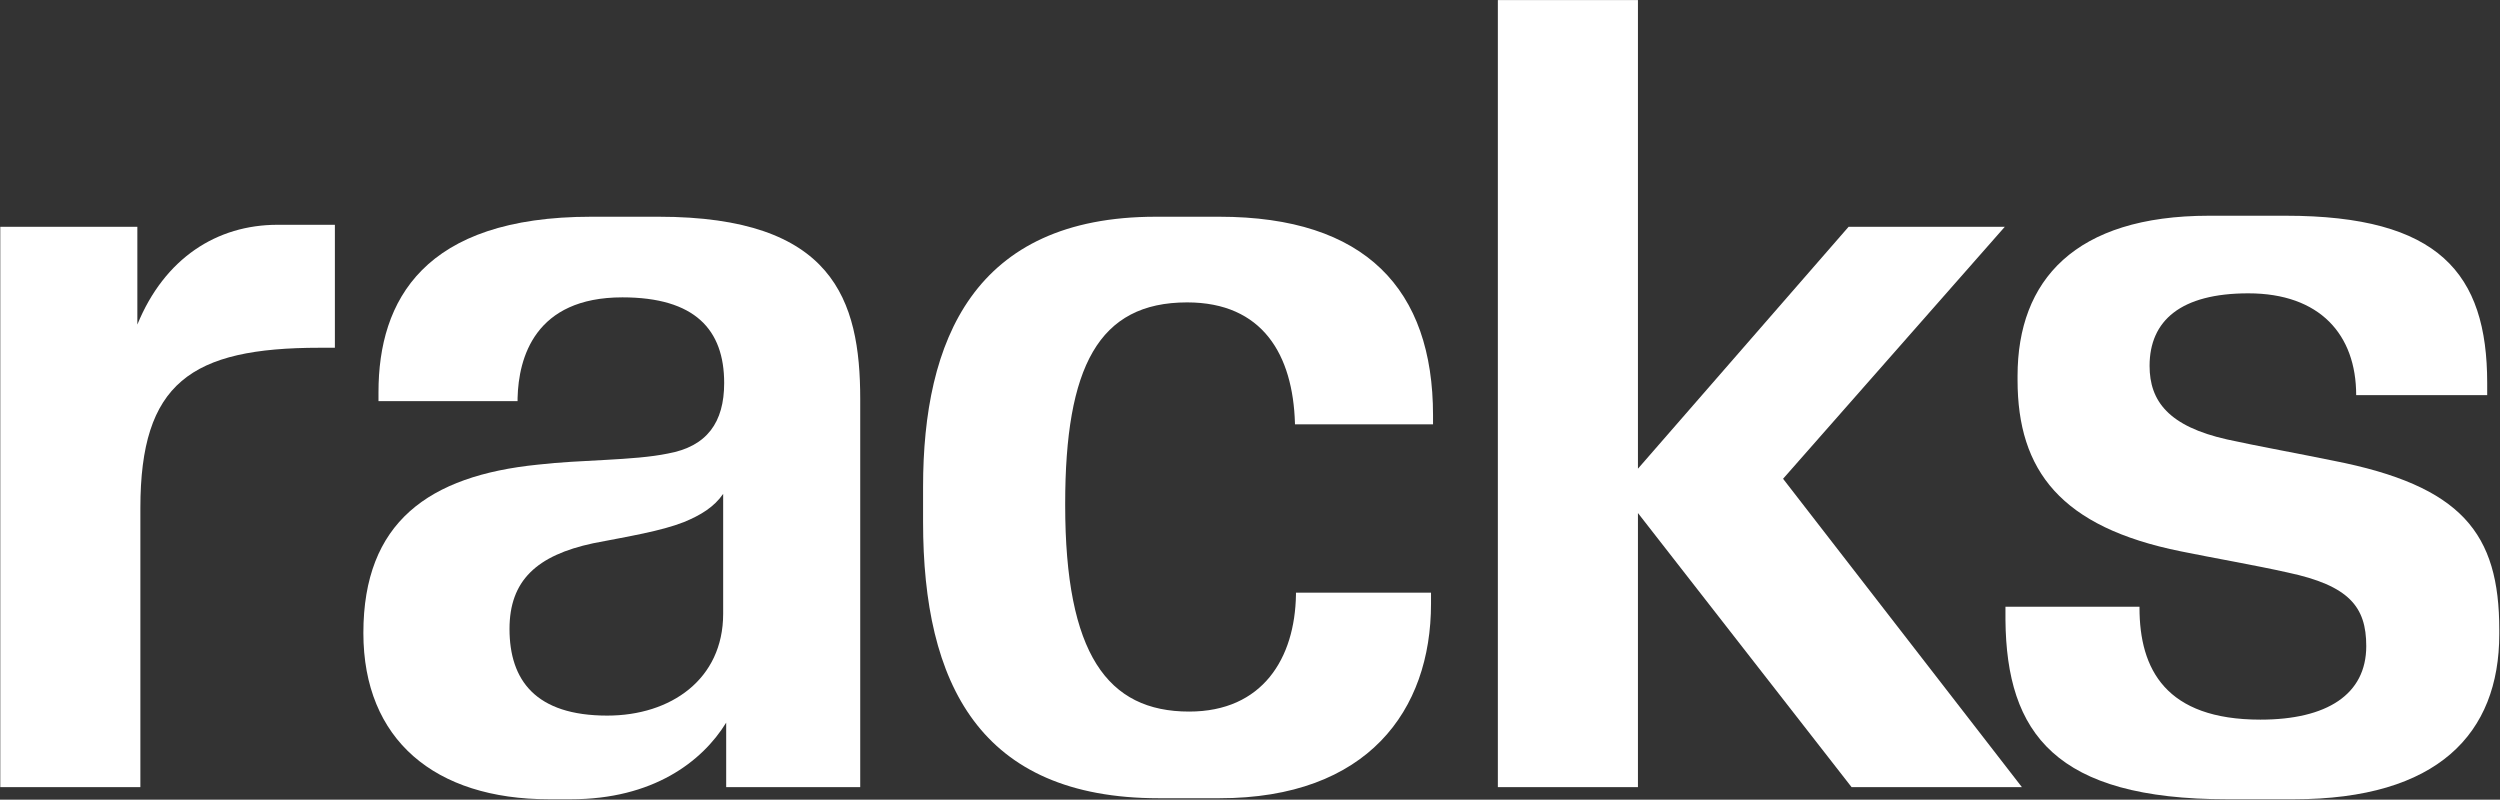
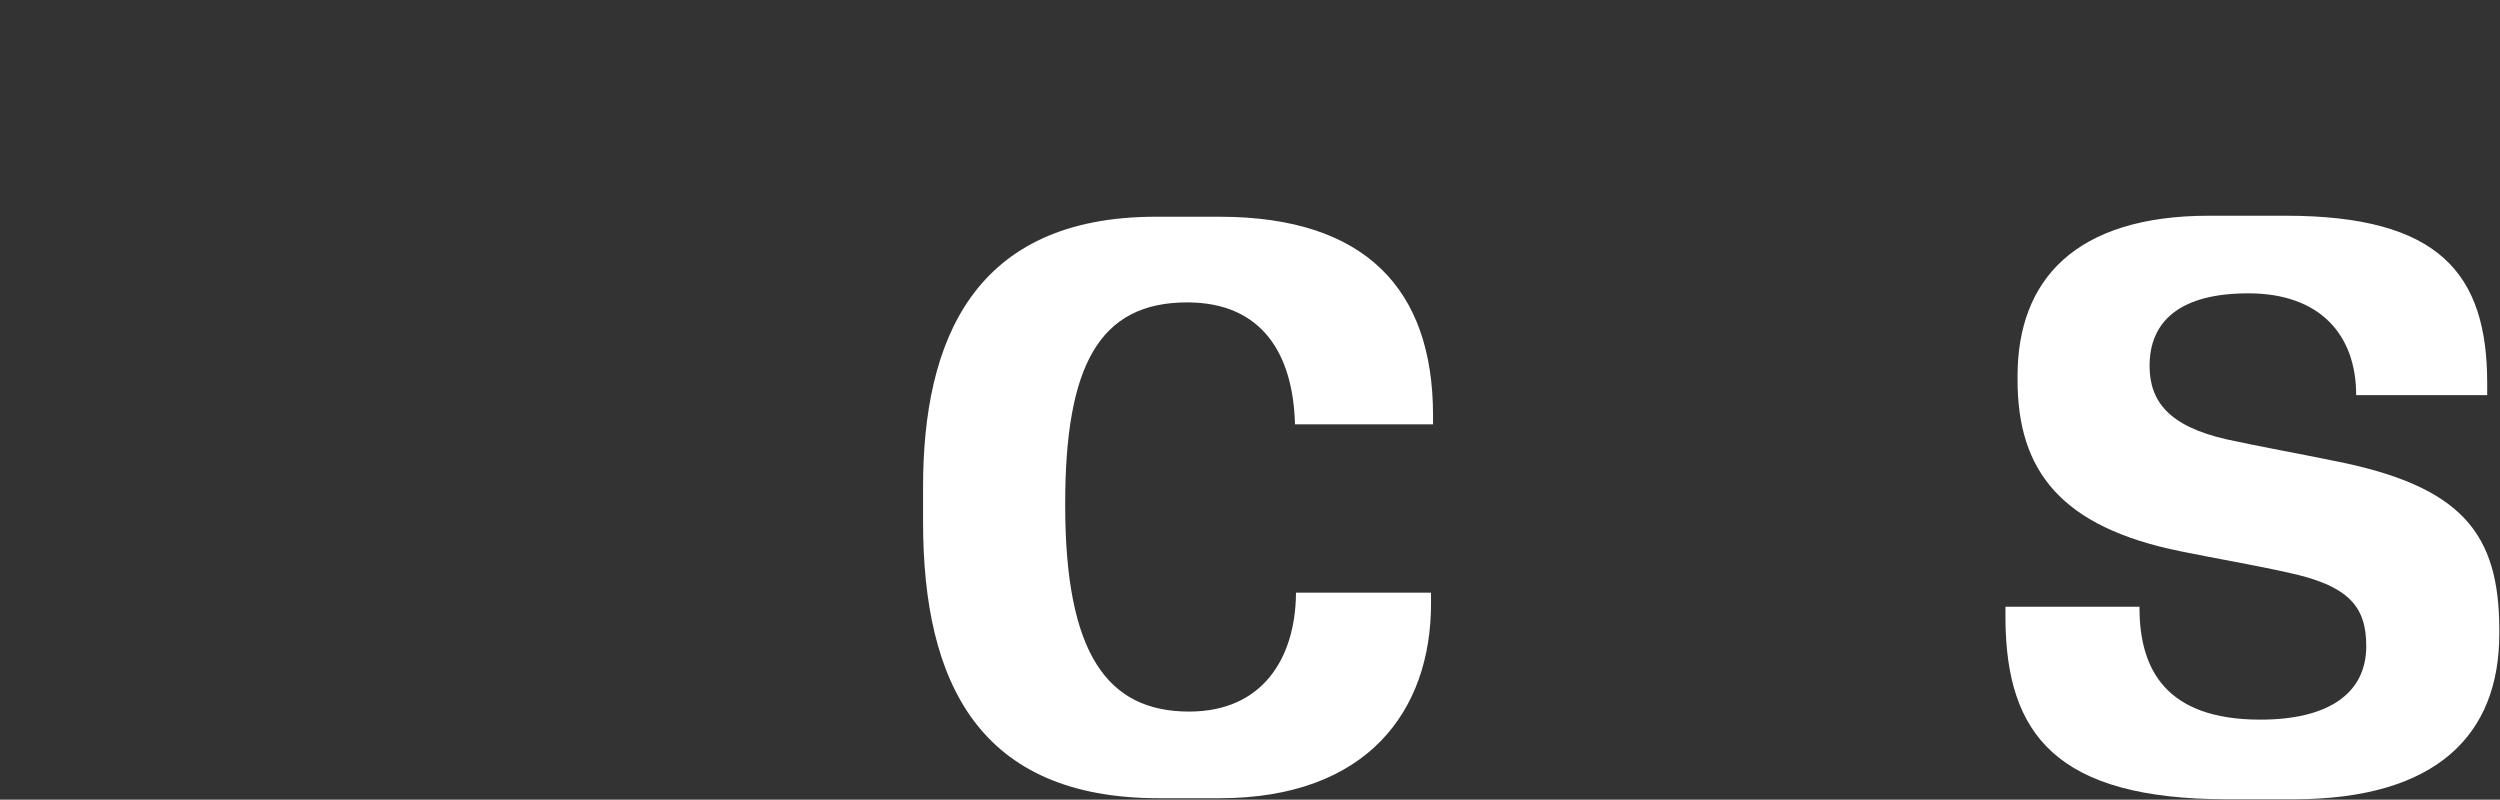
<svg xmlns="http://www.w3.org/2000/svg" width="841" height="269" viewBox="0 0 841 269" fill="none">
  <rect x="0" y="0" width="841" height="269" fill="#333333" stroke="none" />
  <path d="M733.627 185.469C693.283 177.332 678.705 158.346 678.705 127.834V126.478C678.705 94.27 698.029 72.572 743.12 72.572H768.887C820.419 72.572 836.693 91.897 836.693 128.851V132.919H792.619C792.619 112.577 780.414 98.677 756.343 98.677C733.627 98.677 723.118 107.831 723.118 123.087C723.118 134.953 729.559 143.429 749.223 147.836C758.377 149.871 774.989 152.922 784.821 154.956C828.217 163.432 840.761 179.366 840.761 211.913V213.269C840.761 246.833 820.08 268.87 771.599 268.87H749.223C691.588 268.87 674.975 246.833 674.636 208.523V204.116H719.727V204.455C719.727 225.135 728.542 242.087 760.411 242.087C782.787 242.087 796.009 233.611 796.009 217.338C796.009 204.116 790.246 196.996 769.565 192.589C759.055 190.215 743.459 187.503 733.627 185.469Z" fill="white" />
-   <path d="M680.174 264.801H622.878L551.003 172.585V264.801H503.878V0.019H551.003V157.668L621.86 76.3H674.41L599.824 161.058L680.174 264.801Z" fill="white" />
  <path d="M389.856 268.529C329.508 268.529 310.522 229.88 310.522 175.635V163.769C310.522 114.609 327.474 72.909 388.838 72.909H410.197C459.357 72.909 482.072 97.319 482.072 139.698V142.749H435.625V142.41C434.947 119.356 424.776 101.726 399.348 101.726C369.514 101.726 358.326 123.424 358.326 169.532V169.871C358.326 220.048 372.565 239.372 400.026 239.372C424.776 239.372 435.625 221.404 435.964 200.045V199.367H481.394V203.096C481.394 239.033 460.035 268.529 410.197 268.529H389.856Z" fill="white" />
-   <path d="M244.289 264.8V243.102C236.152 256.324 219.54 268.868 192.079 268.868H184.62C146.309 268.868 122.238 248.865 122.238 212.928C122.238 175.635 144.275 160.039 180.891 156.31C195.469 154.615 213.098 154.954 224.625 152.581C237.848 150.207 243.611 142.071 243.611 128.849C243.611 110.88 233.779 100.031 209.369 100.031C179.873 100.031 174.449 120.373 174.11 133.934V134.951H127.324V131.9C127.324 101.048 142.58 72.909 198.859 72.909H221.574C280.226 72.909 289.38 100.709 289.38 134.273V264.8H244.289ZM171.398 211.572C171.398 228.863 180.212 240.729 204.284 240.729C225.643 240.729 243.272 228.524 243.272 206.487V166.142C240.221 170.549 235.813 173.262 230.05 175.635C222.252 178.686 211.742 180.381 199.537 182.754C180.551 186.823 171.398 195.299 171.398 211.572Z" fill="white" />
-   <path d="M0.097 76.299H46.205V109.185C55.359 86.809 72.988 75.621 93.33 75.621H112.655V116.983H107.569C64.173 116.983 47.222 128.849 47.222 170.888V264.8H0.097V76.299Z" fill="white" />
</svg>